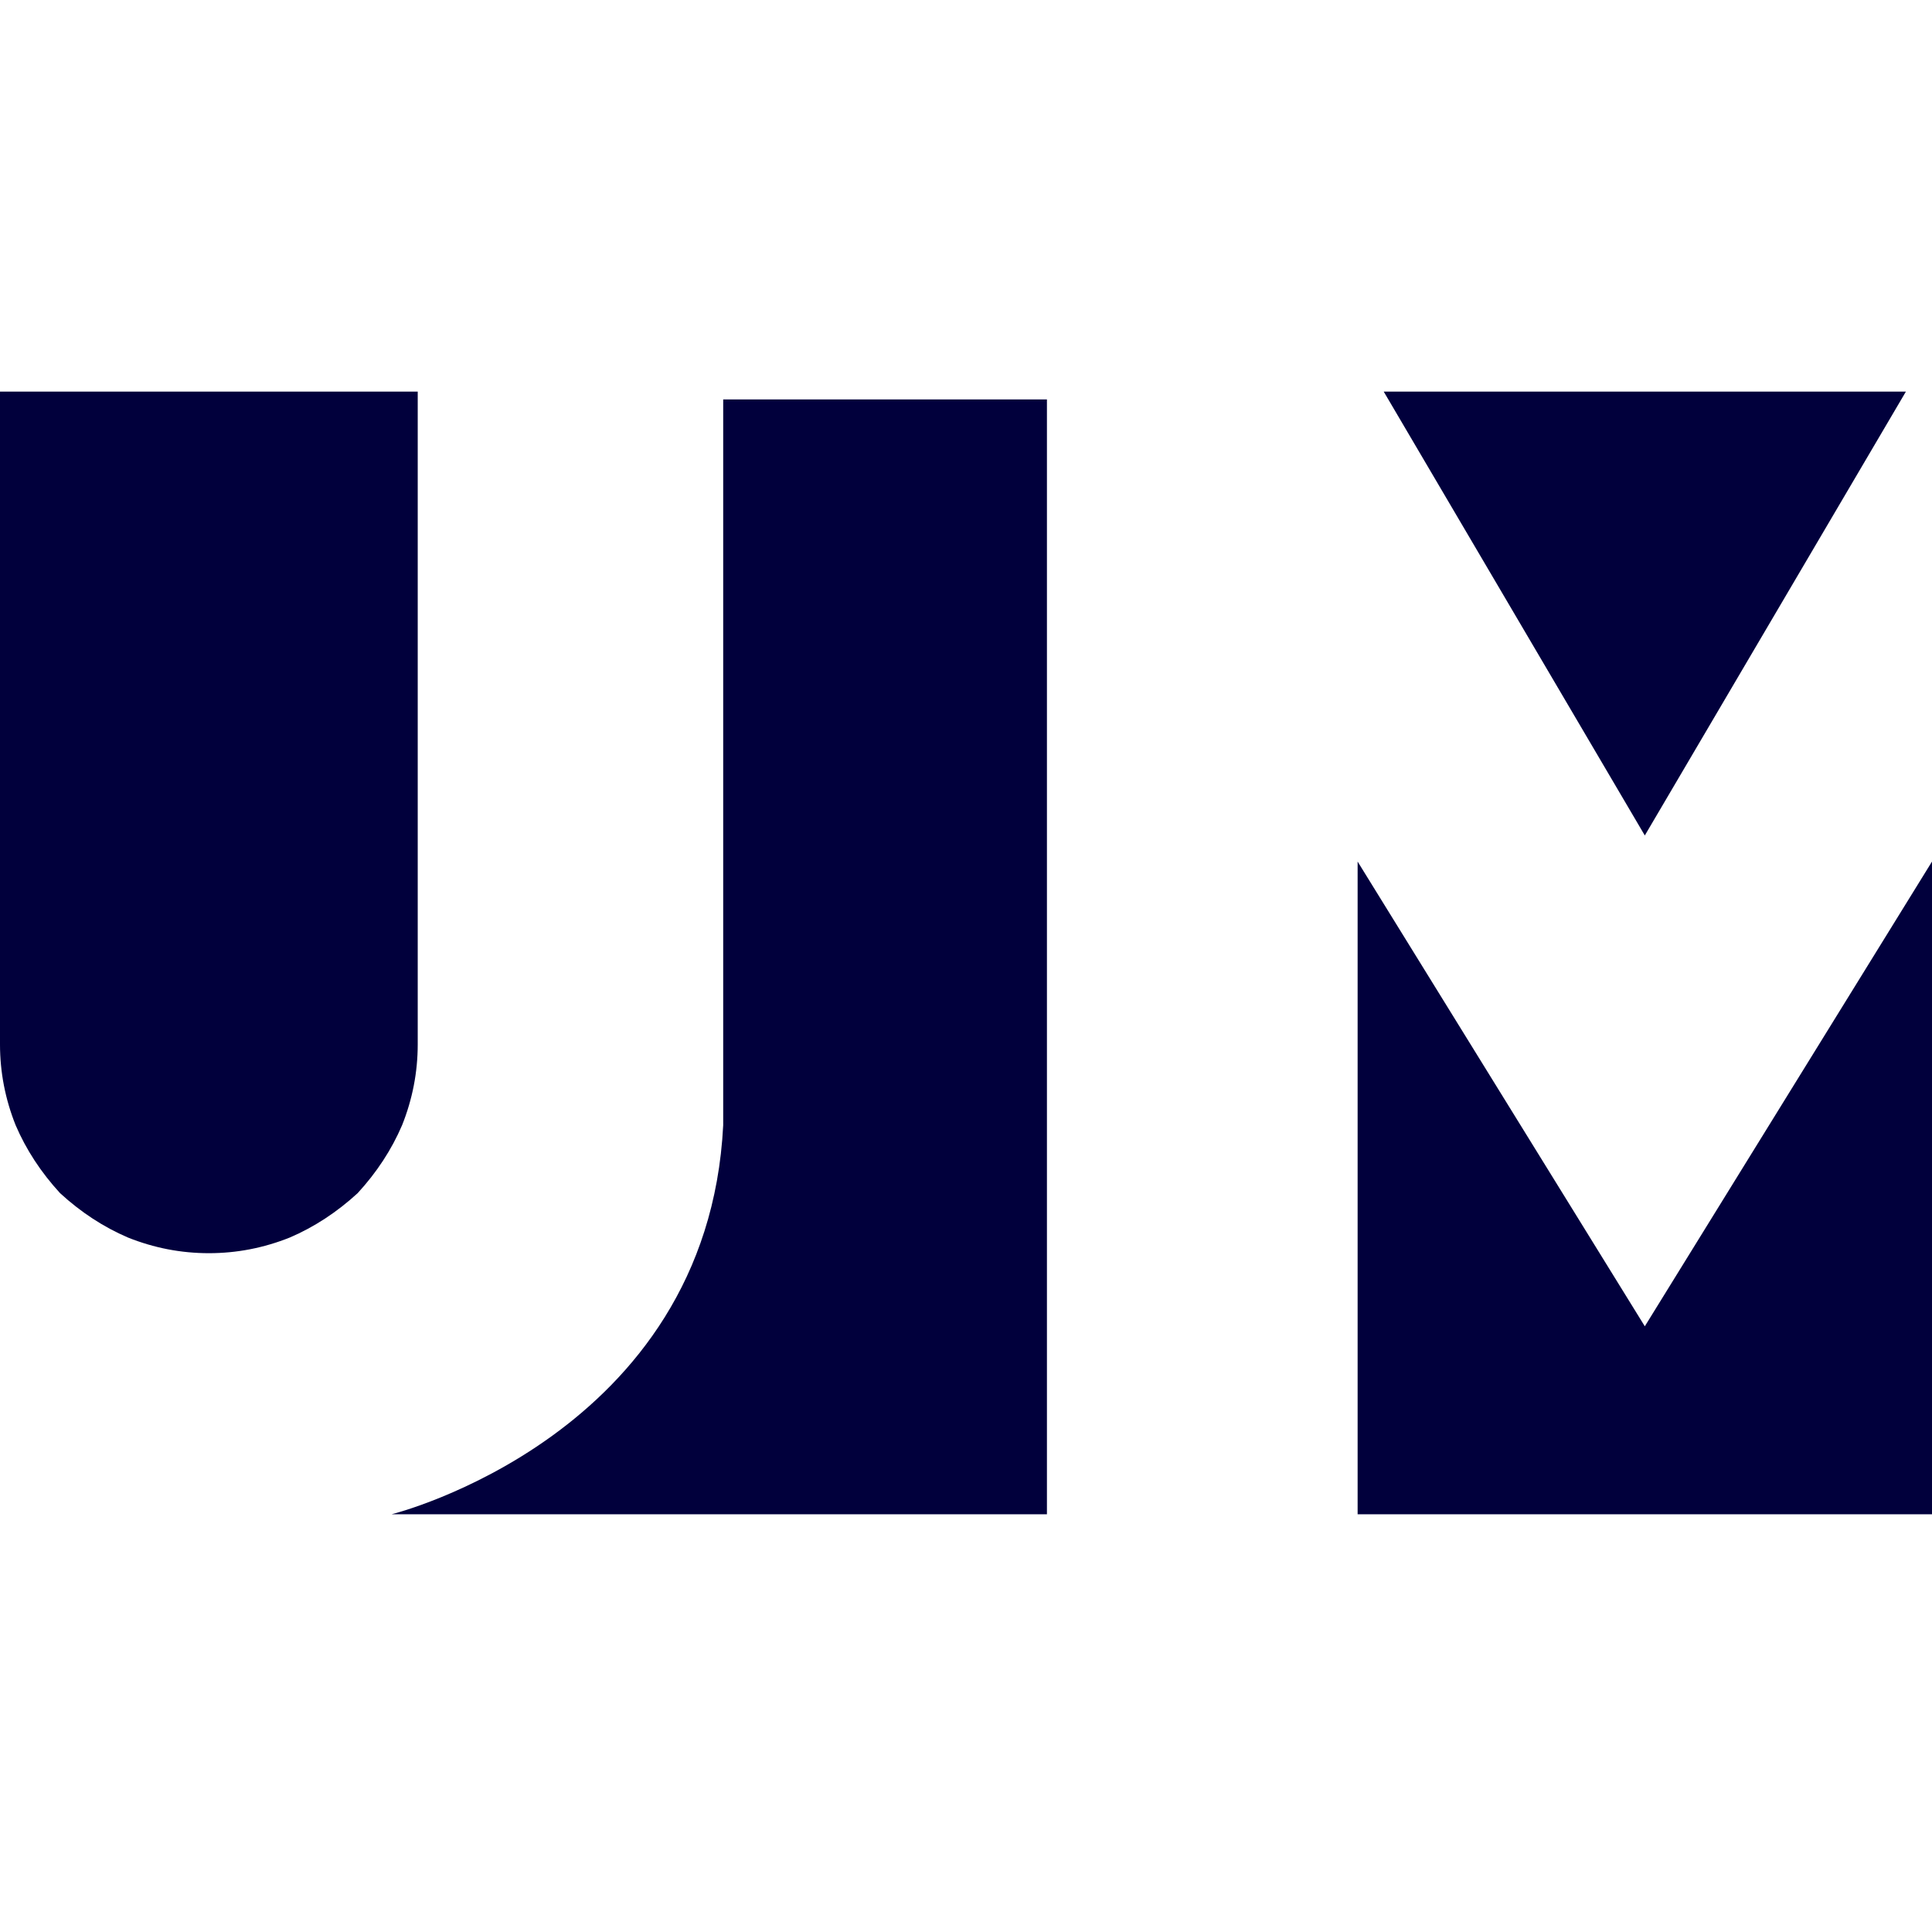
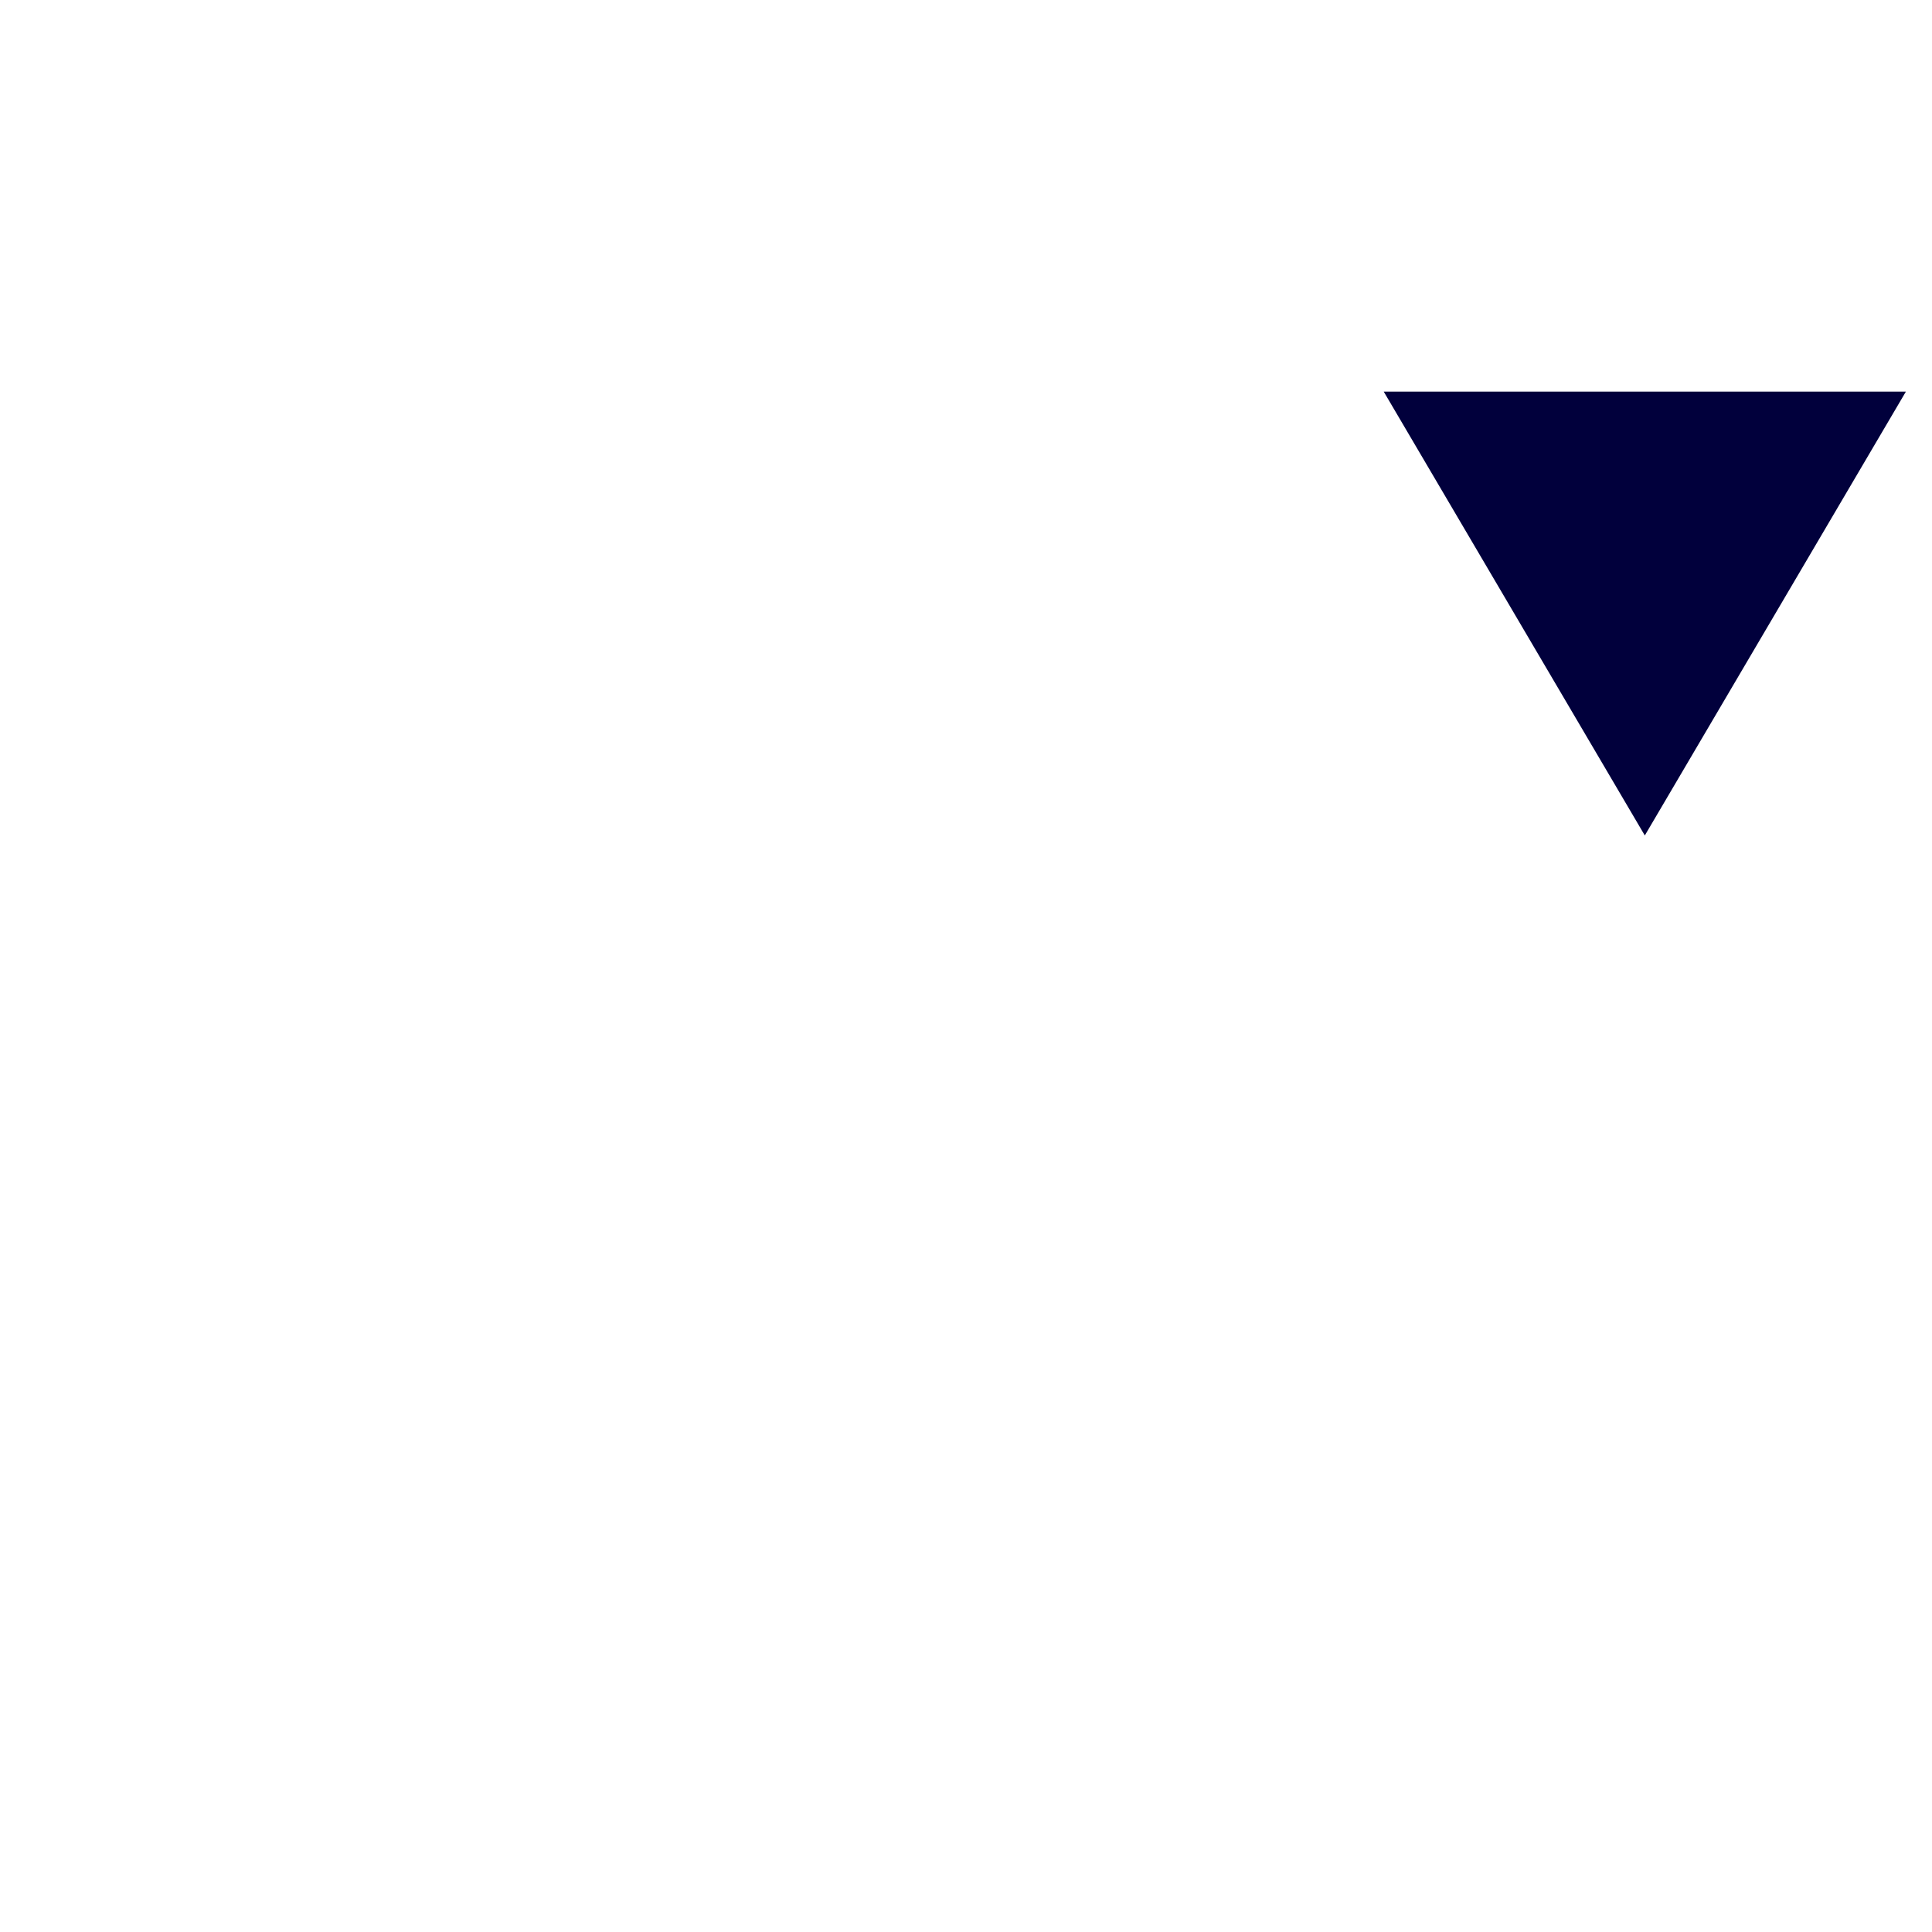
<svg xmlns="http://www.w3.org/2000/svg" version="1.2" viewBox="0 0 74 74" width="74" height="74">
  <title>Group-3</title>
  <style>
		.s0 { fill: #01003c } 
	</style>
  <g id="Group_3">
    <path id="Polygon_1" class="s0" d="m63 32l-10-17h20z" />
-     <path id="Rectangle_2" class="s0" d="m0 15h16v25q0 1.6-0.6 3.1-0.6 1.4-1.7 2.6-1.2 1.1-2.6 1.7-1.5 0.6-3.1 0.6-1.6 0-3.1-0.6-1.4-0.6-2.6-1.7-1.1-1.2-1.7-2.6-0.6-1.5-0.6-3.1z" />
-     <path id="Subtraction_1" class="s0" d="m74 58h-22v-25l11 17.8 11-17.8z" />
-     <path id="Union_1" class="s0" d="m15 58c0 0 12.1-3 12.7-14.9 0 5.6 0 14.9 0 14.9zm12.7 0v-15.7q0 0.4 0 0.8c0-4.2 0-6.4 0-1v-26.8h12.4v42.7z" />
  </g>
</svg>